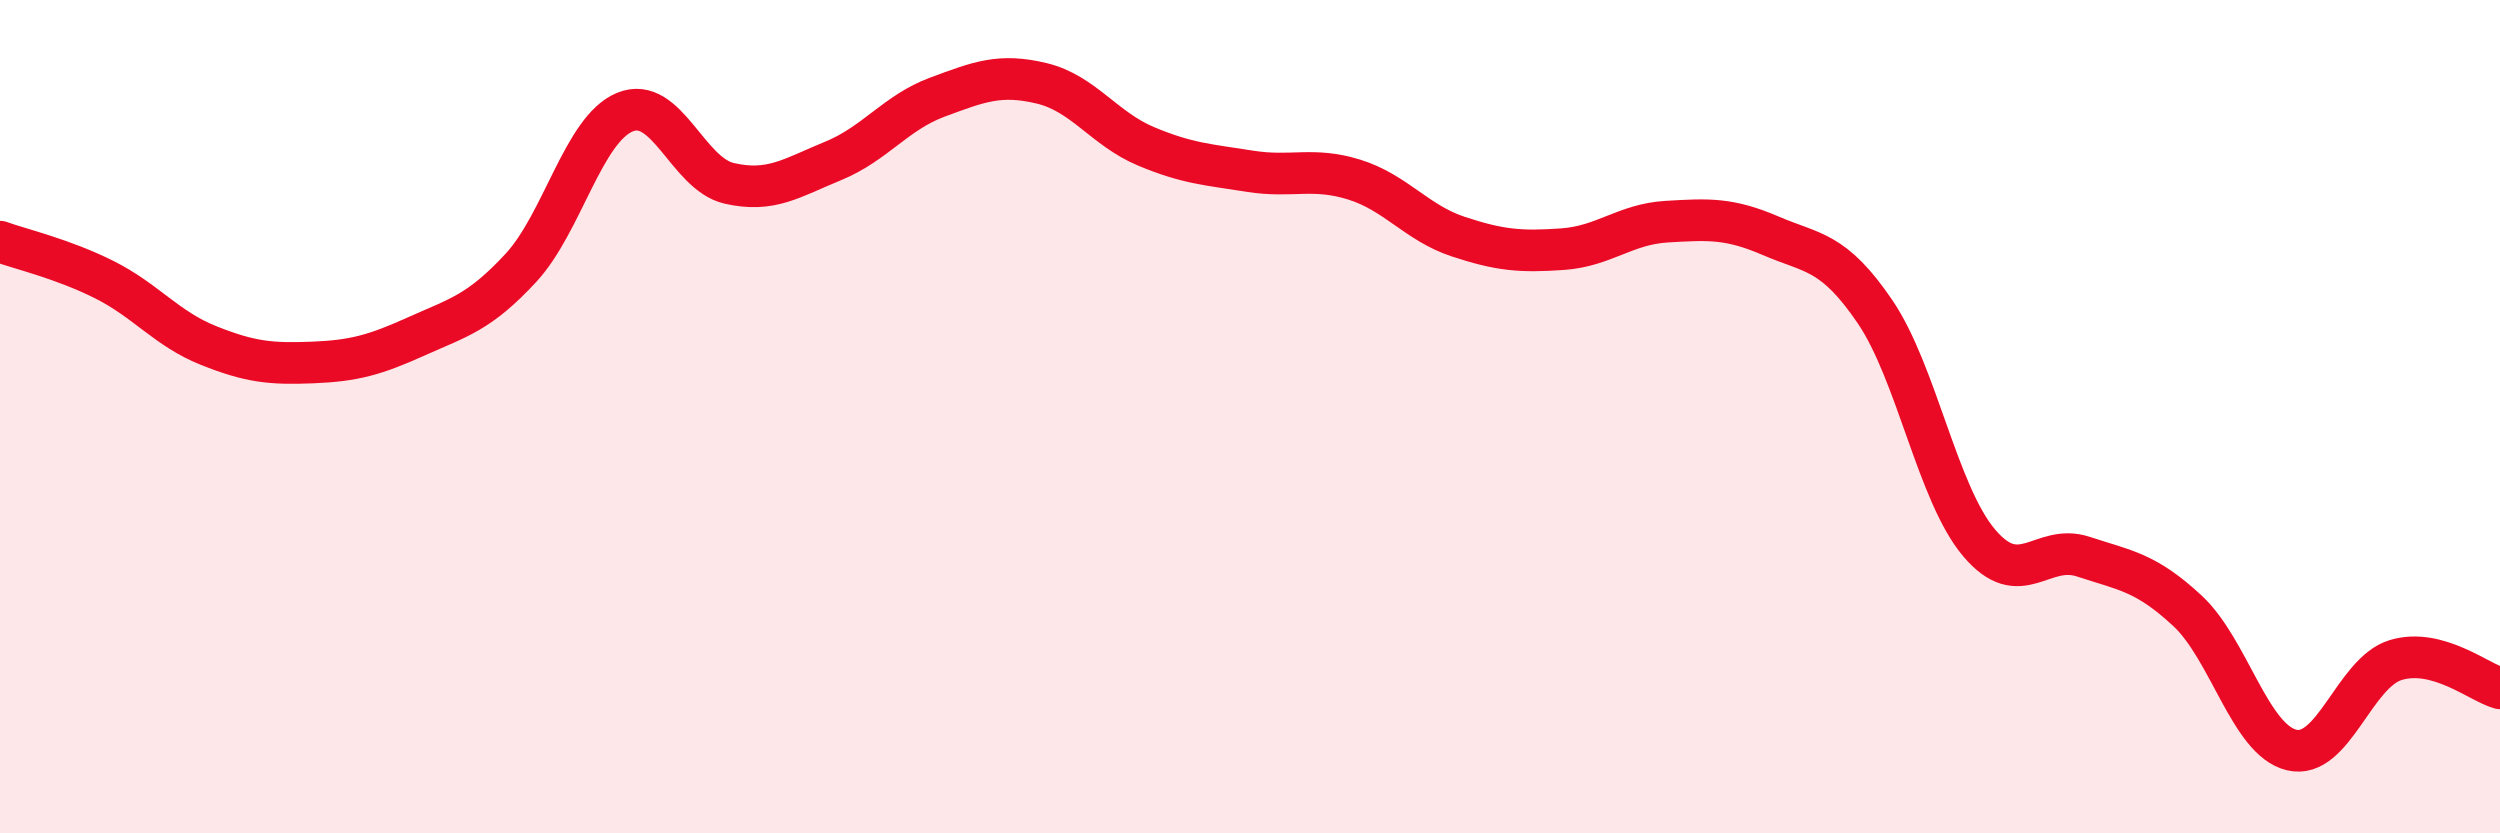
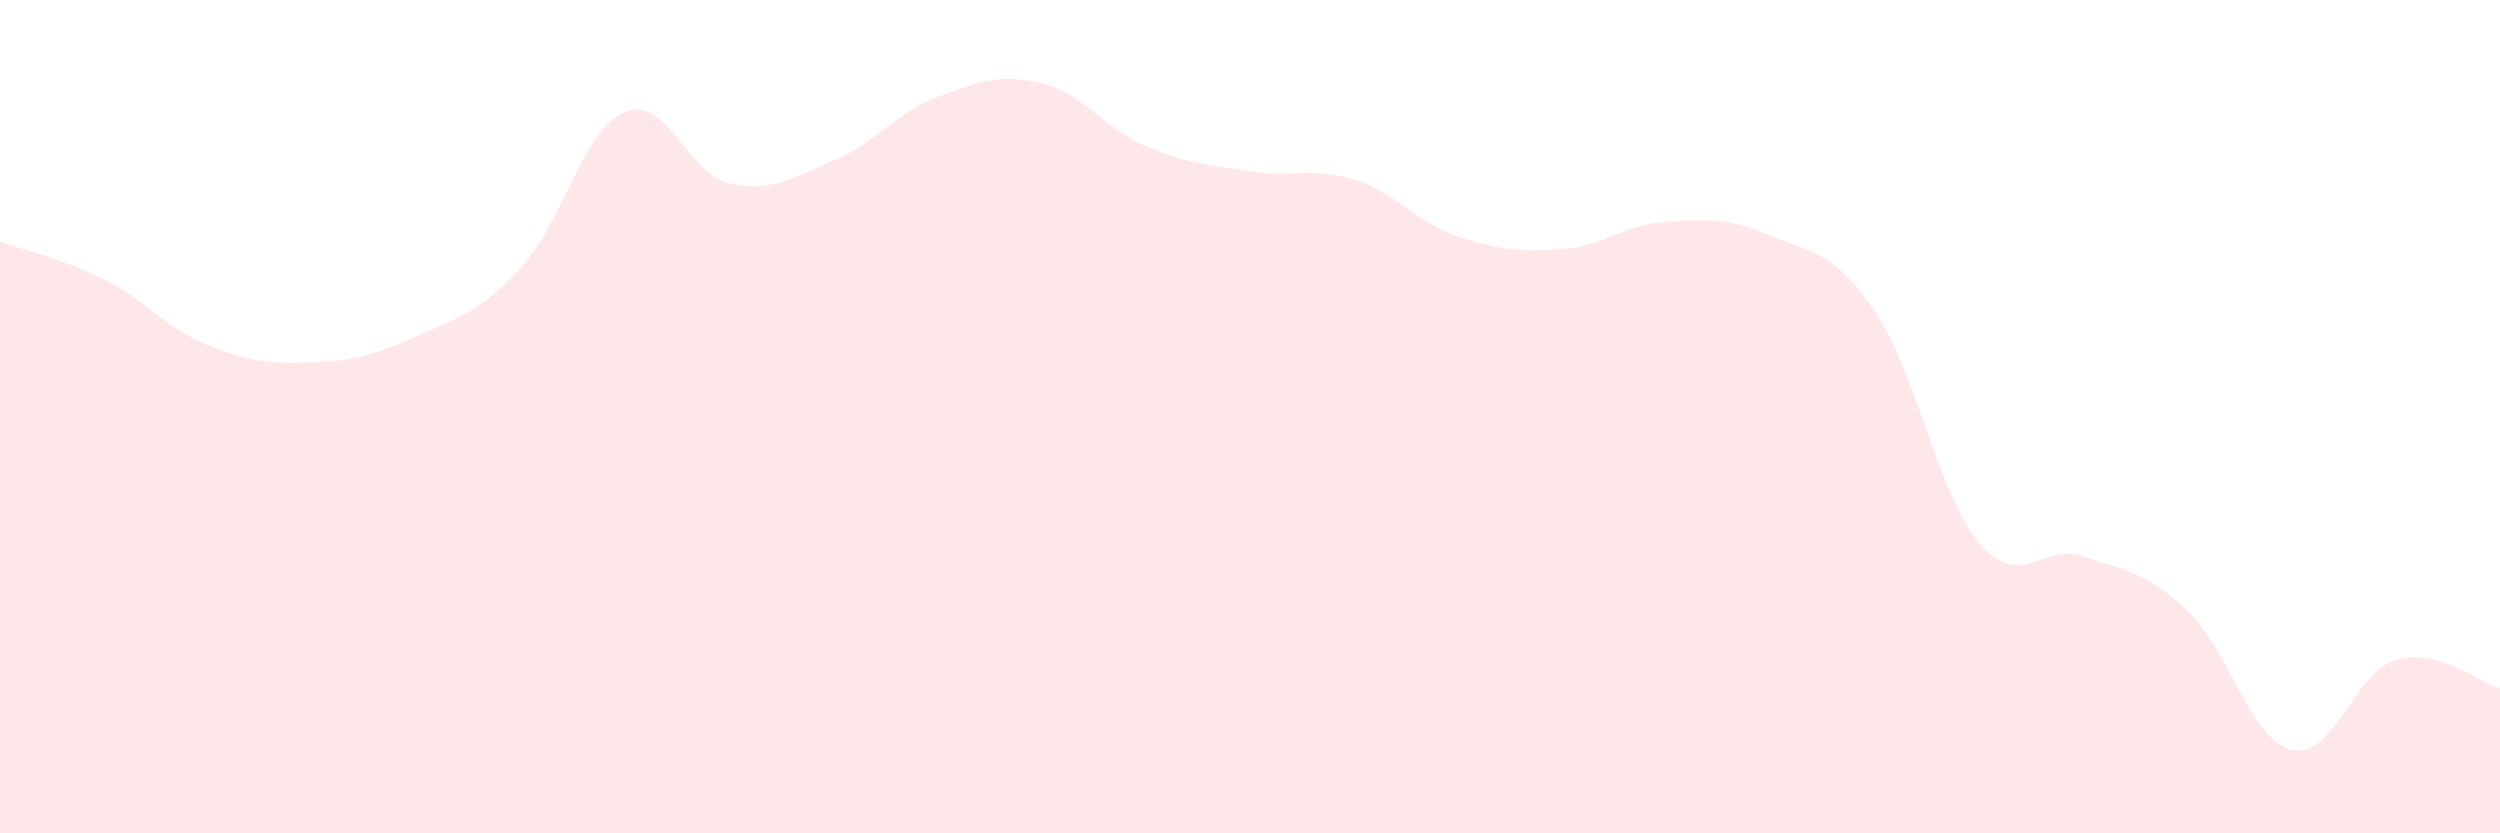
<svg xmlns="http://www.w3.org/2000/svg" width="60" height="20" viewBox="0 0 60 20">
  <path d="M 0,5.8 C 0.5,5.98 1.5,6.21 2.5,6.71 C 3.5,7.21 4,7.89 5,8.29 C 6,8.69 6.5,8.74 7.5,8.7 C 8.5,8.66 9,8.52 10,8.07 C 11,7.62 11.5,7.51 12.5,6.43 C 13.5,5.35 14,3.1 15,2.69 C 16,2.28 16.5,4.17 17.5,4.4 C 18.5,4.63 19,4.27 20,3.86 C 21,3.45 21.5,2.7 22.5,2.33 C 23.5,1.96 24,1.76 25,2 C 26,2.24 26.5,3.09 27.5,3.51 C 28.5,3.93 29,3.95 30,4.11 C 31,4.27 31.5,4 32.5,4.31 C 33.5,4.62 34,5.35 35,5.68 C 36,6.01 36.5,6.05 37.5,5.98 C 38.5,5.91 39,5.38 40,5.32 C 41,5.26 41.5,5.23 42.5,5.66 C 43.5,6.09 44,6.01 45,7.48 C 46,8.95 46.5,11.85 47.5,13.03 C 48.5,14.21 49,13.03 50,13.36 C 51,13.69 51.5,13.73 52.5,14.66 C 53.5,15.59 54,17.76 55,18 C 56,18.24 56.5,16.14 57.5,15.84 C 58.5,15.54 59.5,16.38 60,16.52L60 20L0 20Z" fill="#EB0A25" opacity="0.1" stroke-linecap="round" stroke-linejoin="round" />
-   <path d="M 0,5.8 C 0.5,5.98 1.5,6.21 2.5,6.71 C 3.5,7.21 4,7.89 5,8.29 C 6,8.69 6.5,8.74 7.5,8.7 C 8.5,8.66 9,8.52 10,8.07 C 11,7.62 11.5,7.51 12.5,6.43 C 13.5,5.35 14,3.1 15,2.69 C 16,2.28 16.5,4.17 17.5,4.4 C 18.5,4.63 19,4.27 20,3.86 C 21,3.45 21.5,2.7 22.5,2.33 C 23.5,1.96 24,1.76 25,2 C 26,2.24 26.5,3.09 27.5,3.51 C 28.5,3.93 29,3.95 30,4.11 C 31,4.27 31.5,4 32.5,4.31 C 33.5,4.62 34,5.35 35,5.68 C 36,6.01 36.5,6.05 37.5,5.98 C 38.5,5.91 39,5.38 40,5.32 C 41,5.26 41.5,5.23 42.5,5.66 C 43.5,6.09 44,6.01 45,7.48 C 46,8.95 46.5,11.85 47.5,13.03 C 48.5,14.21 49,13.03 50,13.36 C 51,13.69 51.5,13.73 52.5,14.66 C 53.5,15.59 54,17.76 55,18 C 56,18.24 56.5,16.14 57.5,15.84 C 58.5,15.54 59.5,16.38 60,16.52" stroke="#EB0A25" stroke-width="1" fill="none" stroke-linecap="round" stroke-linejoin="round" />
</svg>